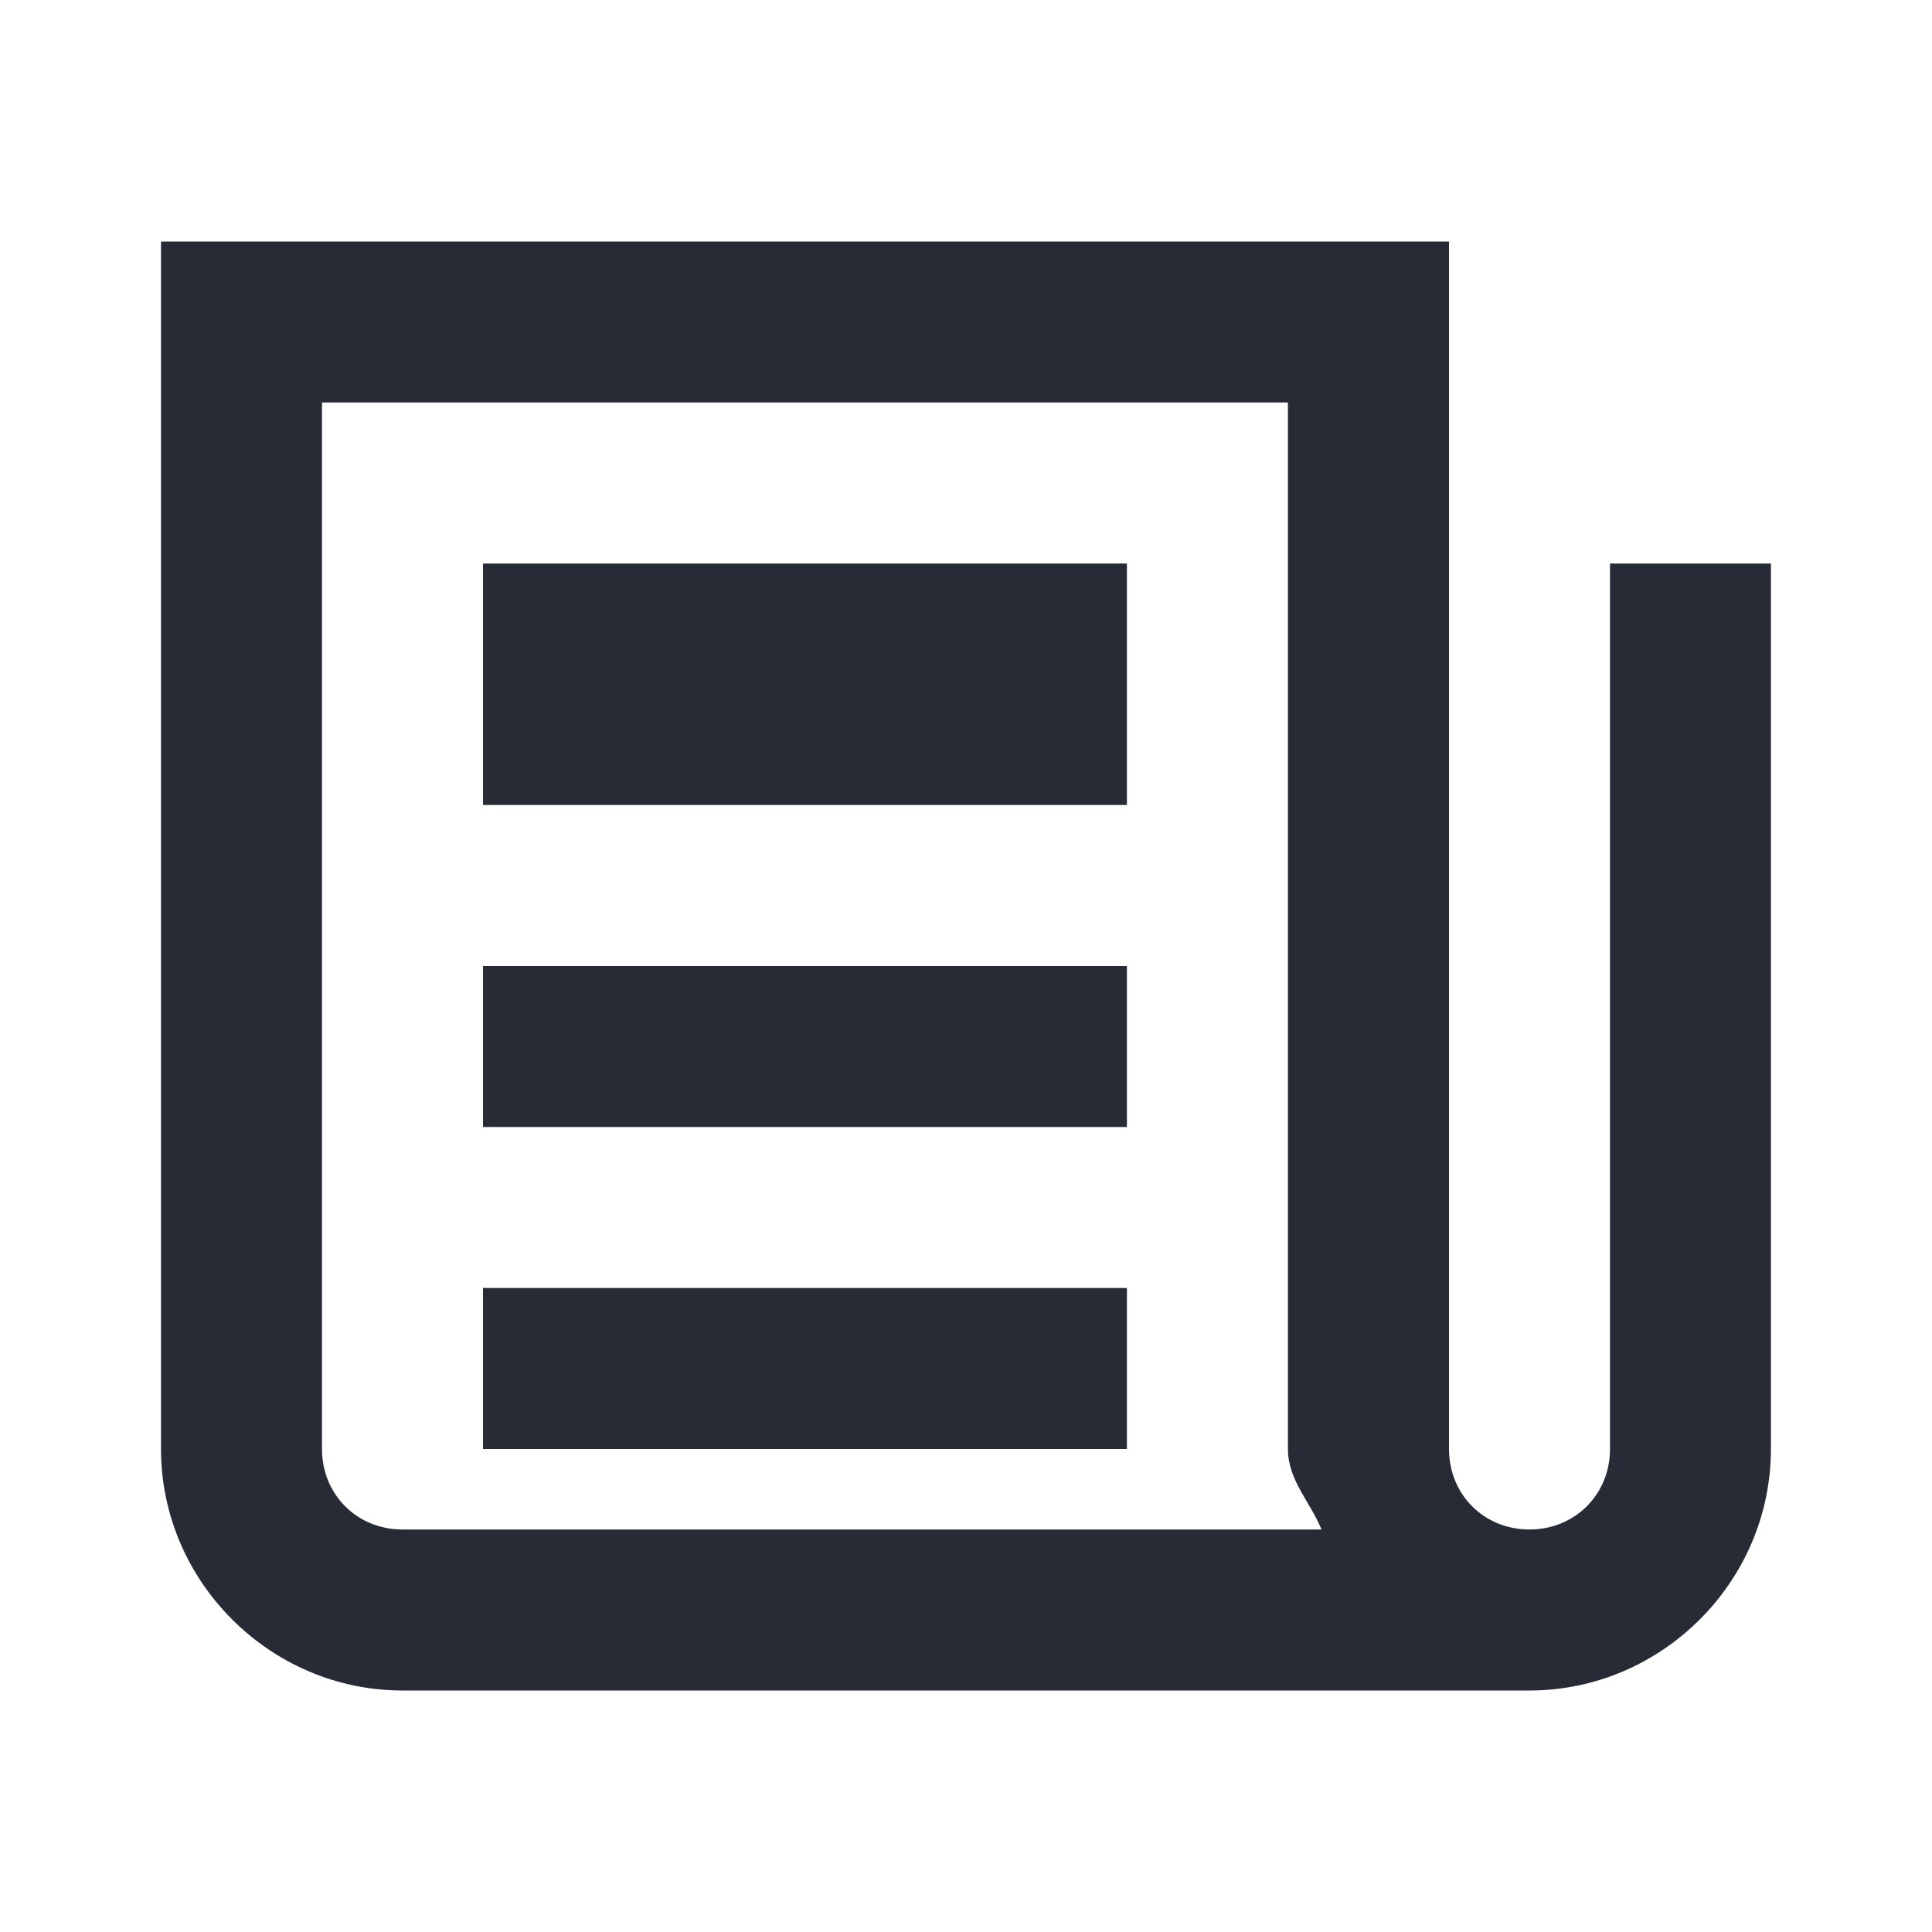
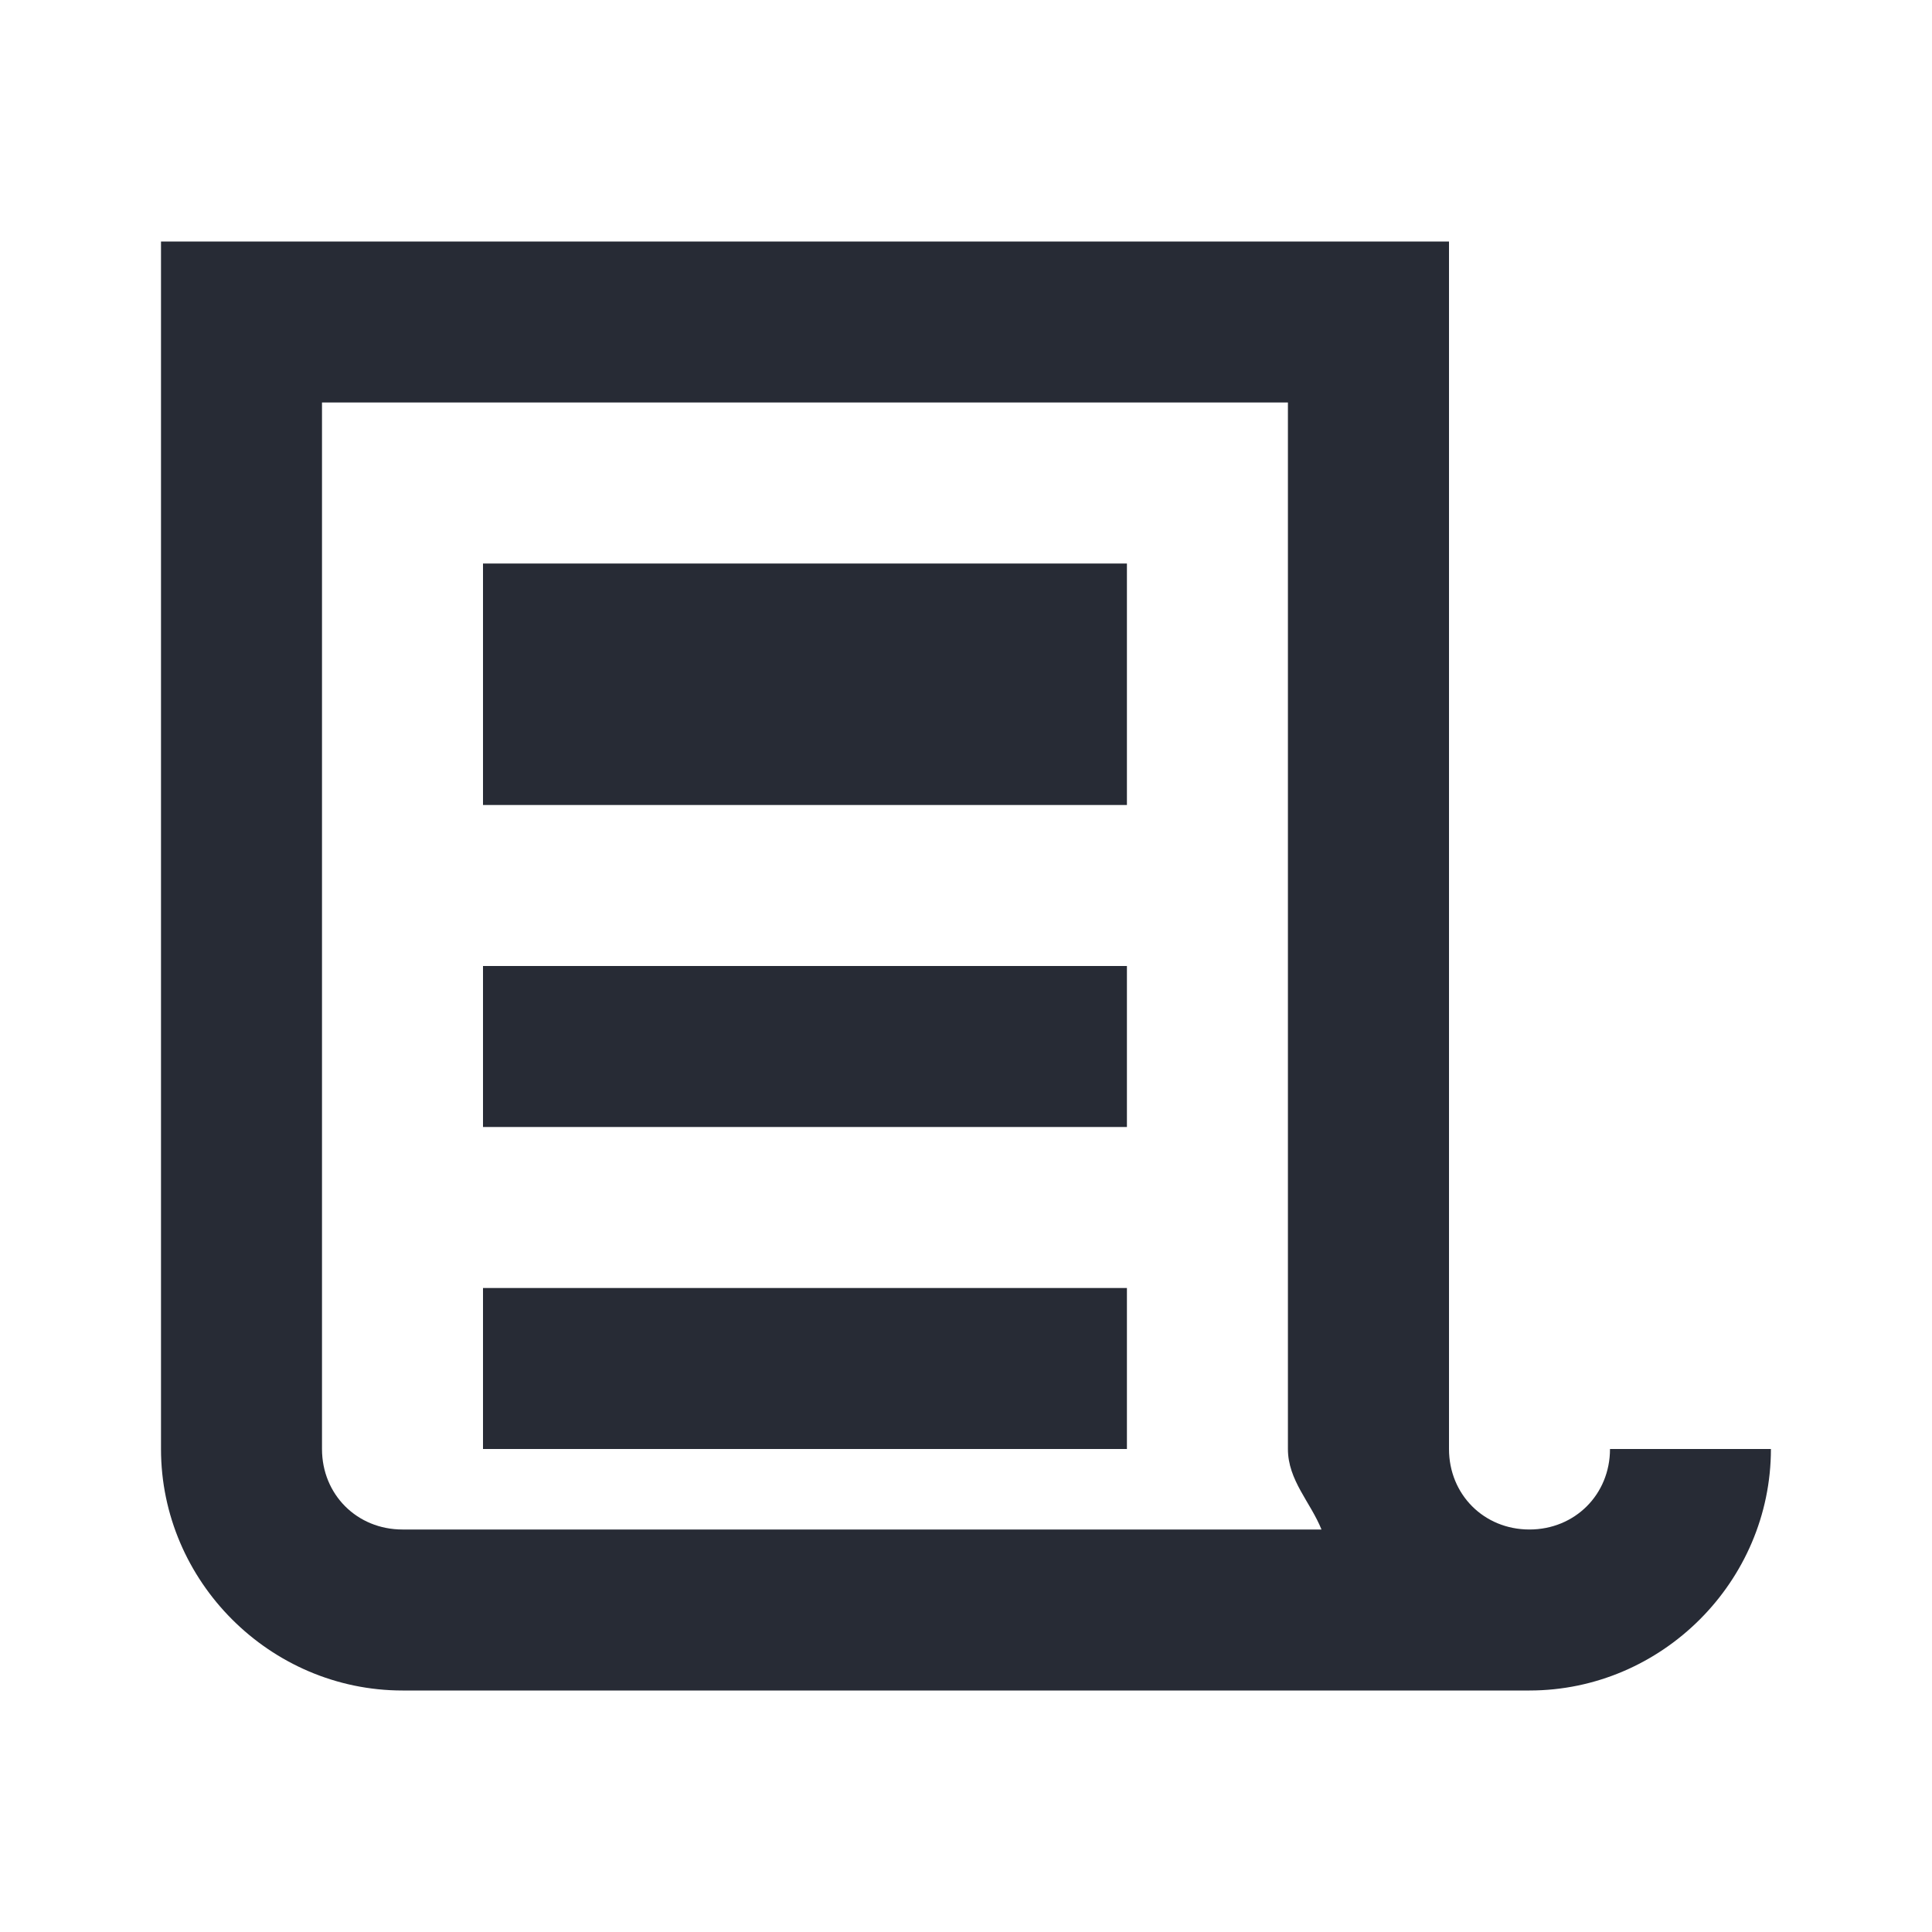
<svg xmlns="http://www.w3.org/2000/svg" width="24" height="24" viewBox="0 0 24 24" fill="none">
-   <path d="M2 3V18C2 19.645 3.355 21 5 21H18.999C20.645 21 21.999 19.645 21.999 18V7H20V18C20 18.565 19.564 19 18.999 19C18.434 19 18 18.565 18 18V3H2ZM4 5H15.999V18C15.999 18.388 16.278 18.658 16.416 19H5C4.434 19 4 18.565 4 18V5ZM6 7V10H13.999V7H6ZM6 12V14H13.999V12H6ZM6 16V18H13.999V16H6Z" fill="#272B35" />
+   <path d="M2 3V18C2 19.645 3.355 21 5 21H18.999C20.645 21 21.999 19.645 21.999 18H20V18C20 18.565 19.564 19 18.999 19C18.434 19 18 18.565 18 18V3H2ZM4 5H15.999V18C15.999 18.388 16.278 18.658 16.416 19H5C4.434 19 4 18.565 4 18V5ZM6 7V10H13.999V7H6ZM6 12V14H13.999V12H6ZM6 16V18H13.999V16H6Z" fill="#272B35" />
</svg>